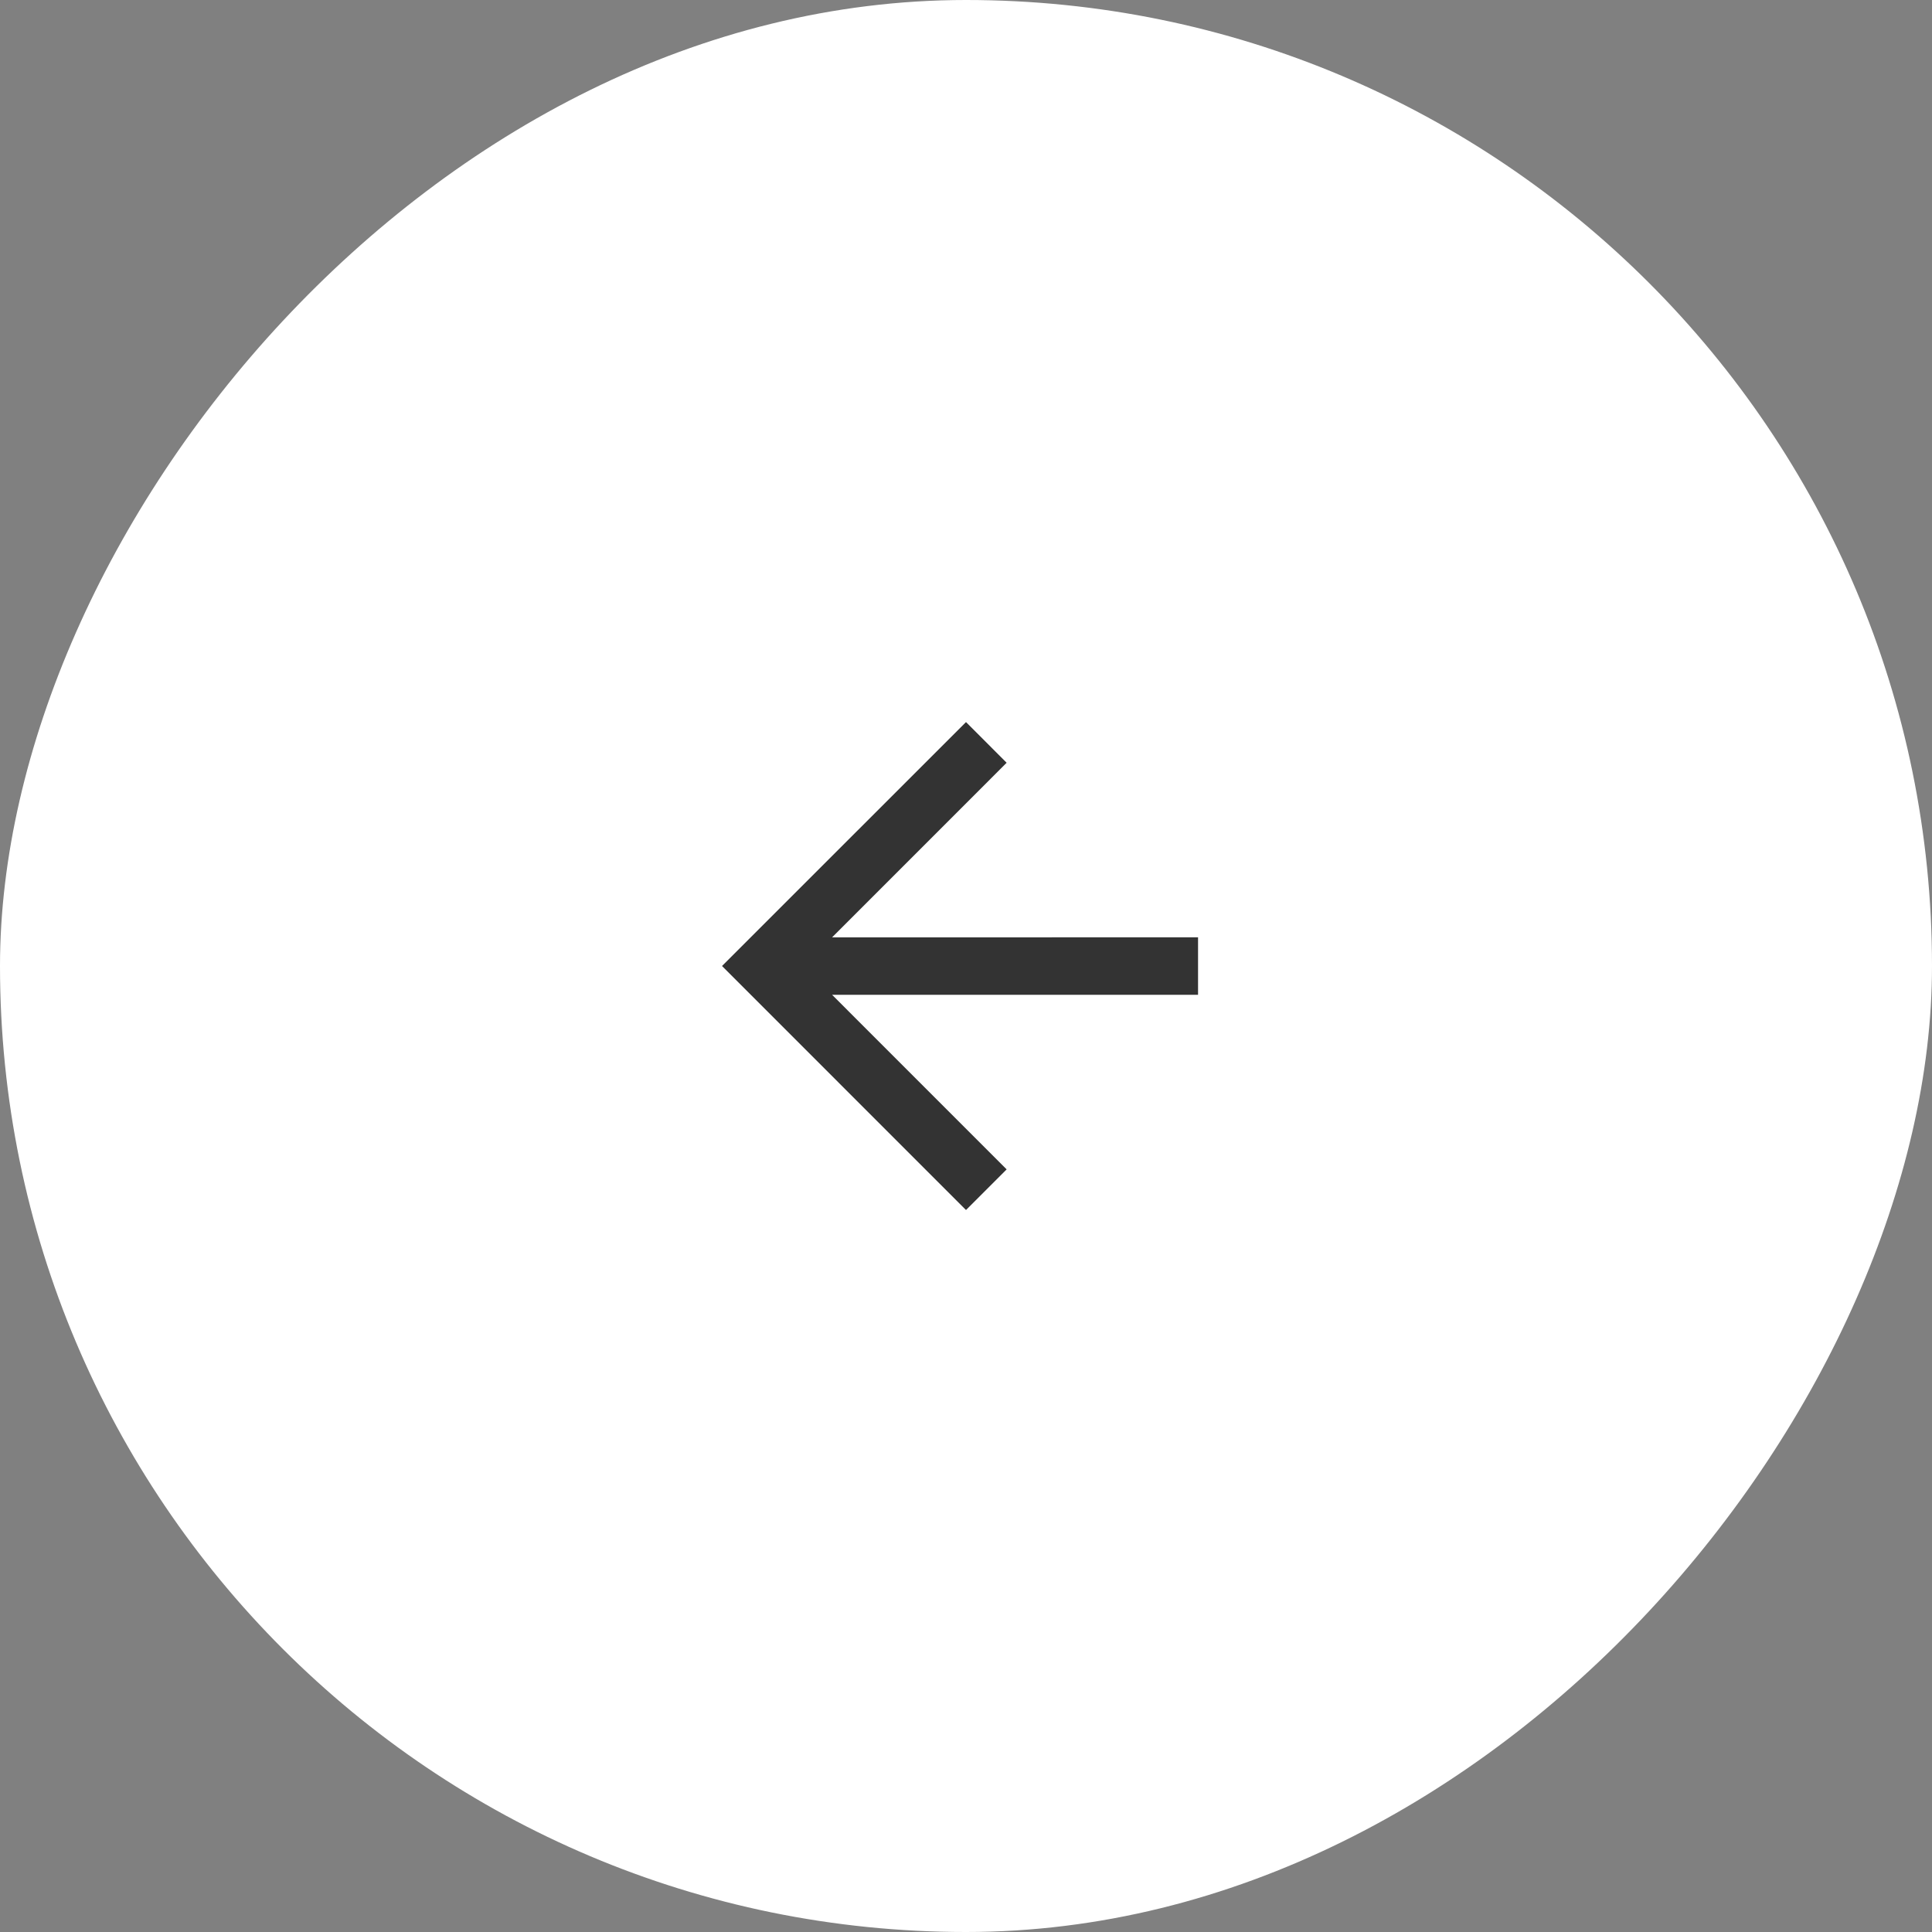
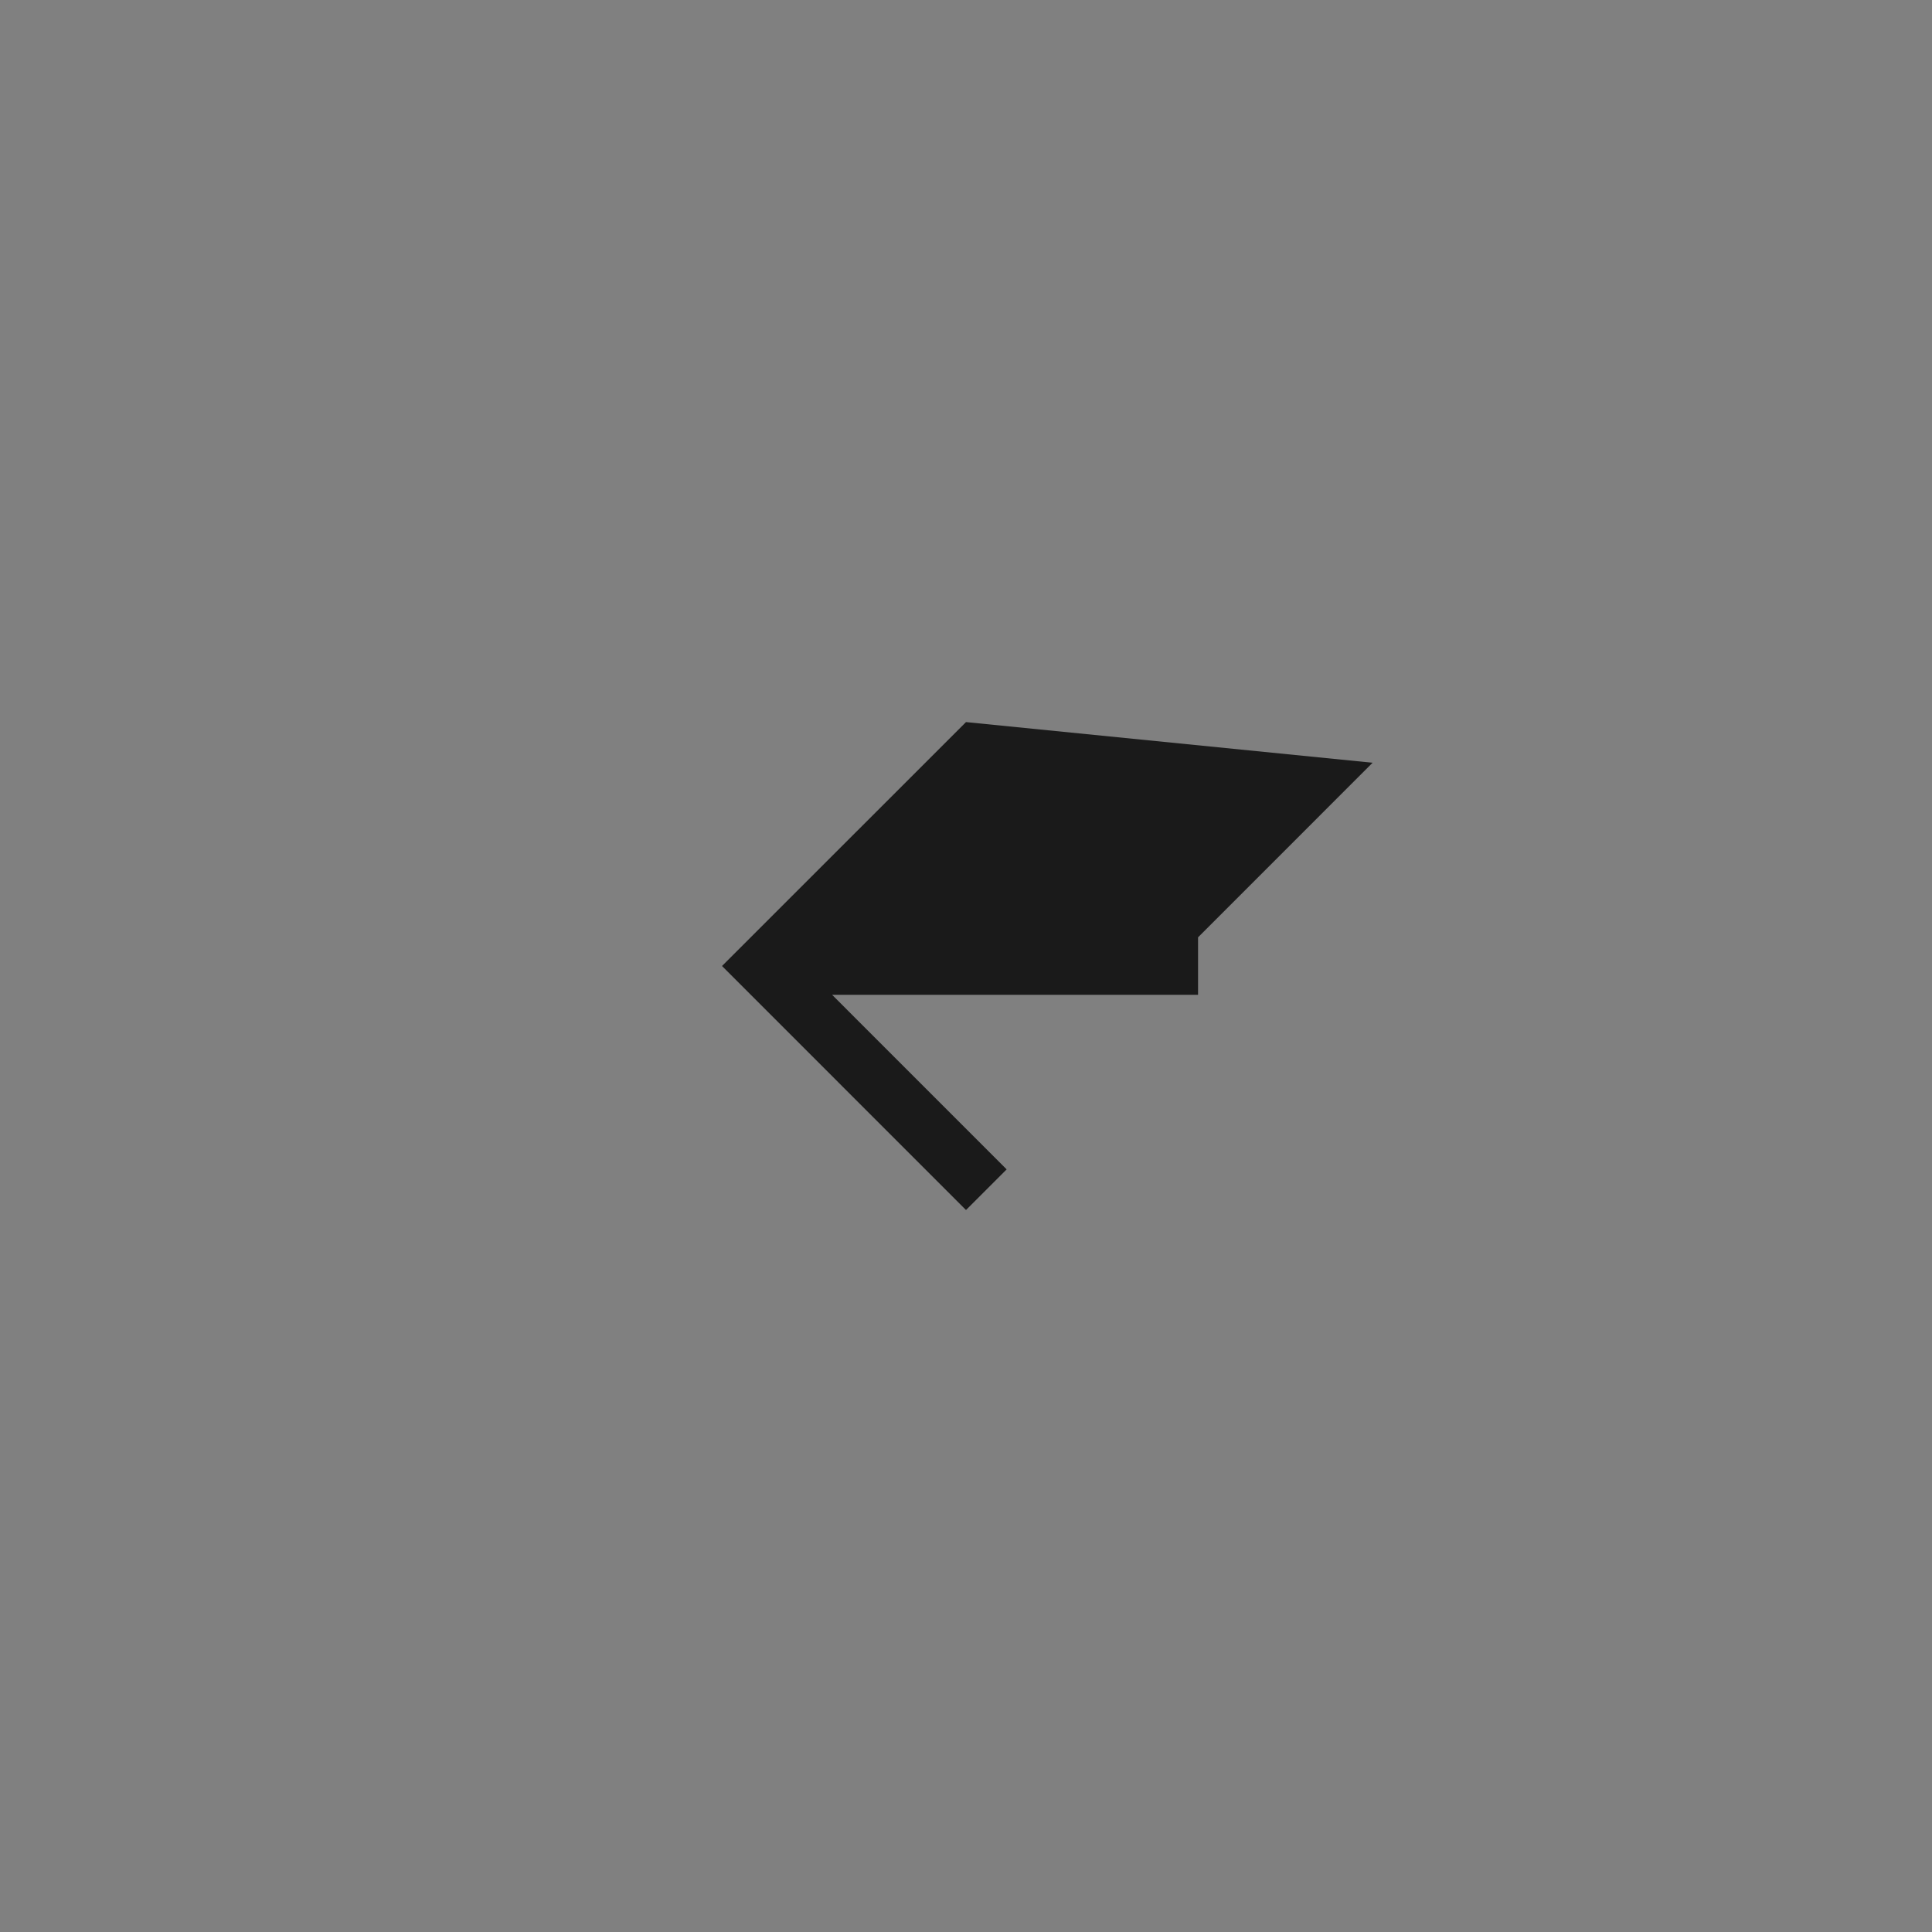
<svg xmlns="http://www.w3.org/2000/svg" width="56" height="56" fill="none">
  <rect width="100%" height="100%" fill="#808080" stroke="none" />
-   <rect width="56" height="56" fill="#fff" rx="28" transform="matrix(-1 0 0 1 56 0)" />
-   <path fill="#000" fill-opacity=".8" d="M20.928 28 28 35.073l1.178-1.178-5.059-5.06h10.607v-1.666H24.119l5.059-5.06L28 20.93 20.928 28Z" />
+   <path fill="#000" fill-opacity=".8" d="M20.928 28 28 35.073l1.178-1.178-5.059-5.06h10.607v-1.666l5.059-5.06L28 20.93 20.928 28Z" />
</svg>